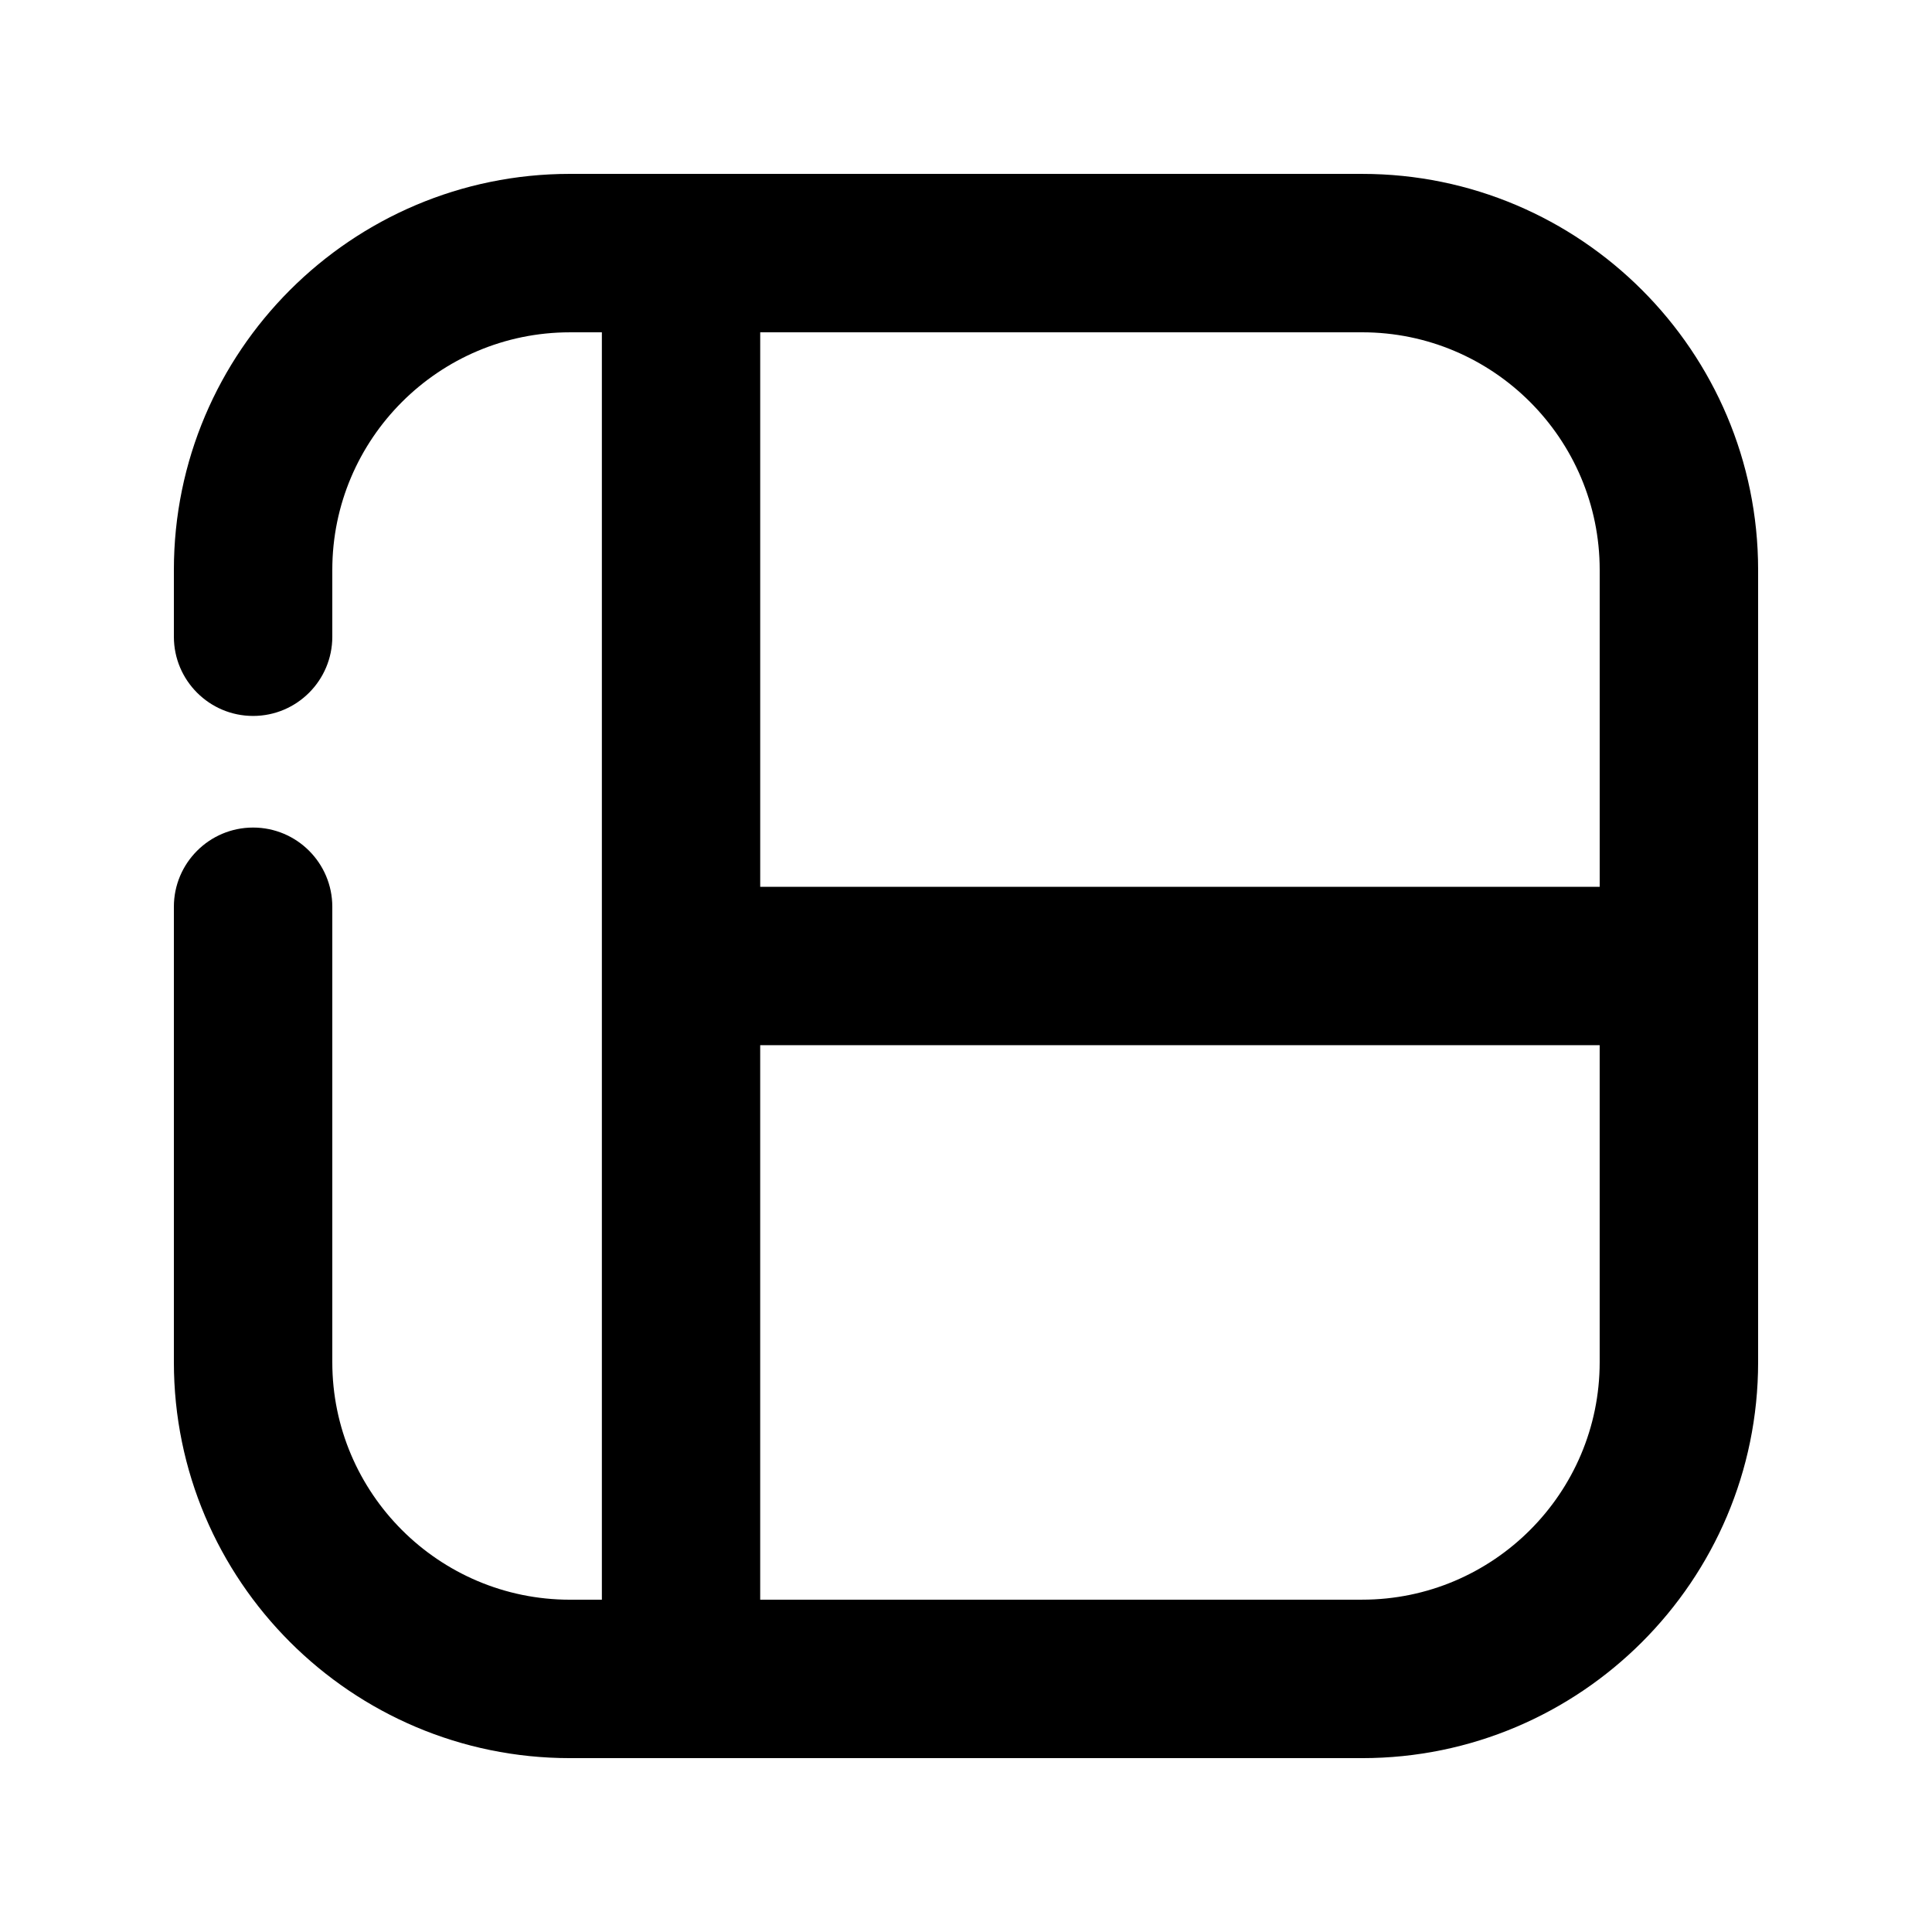
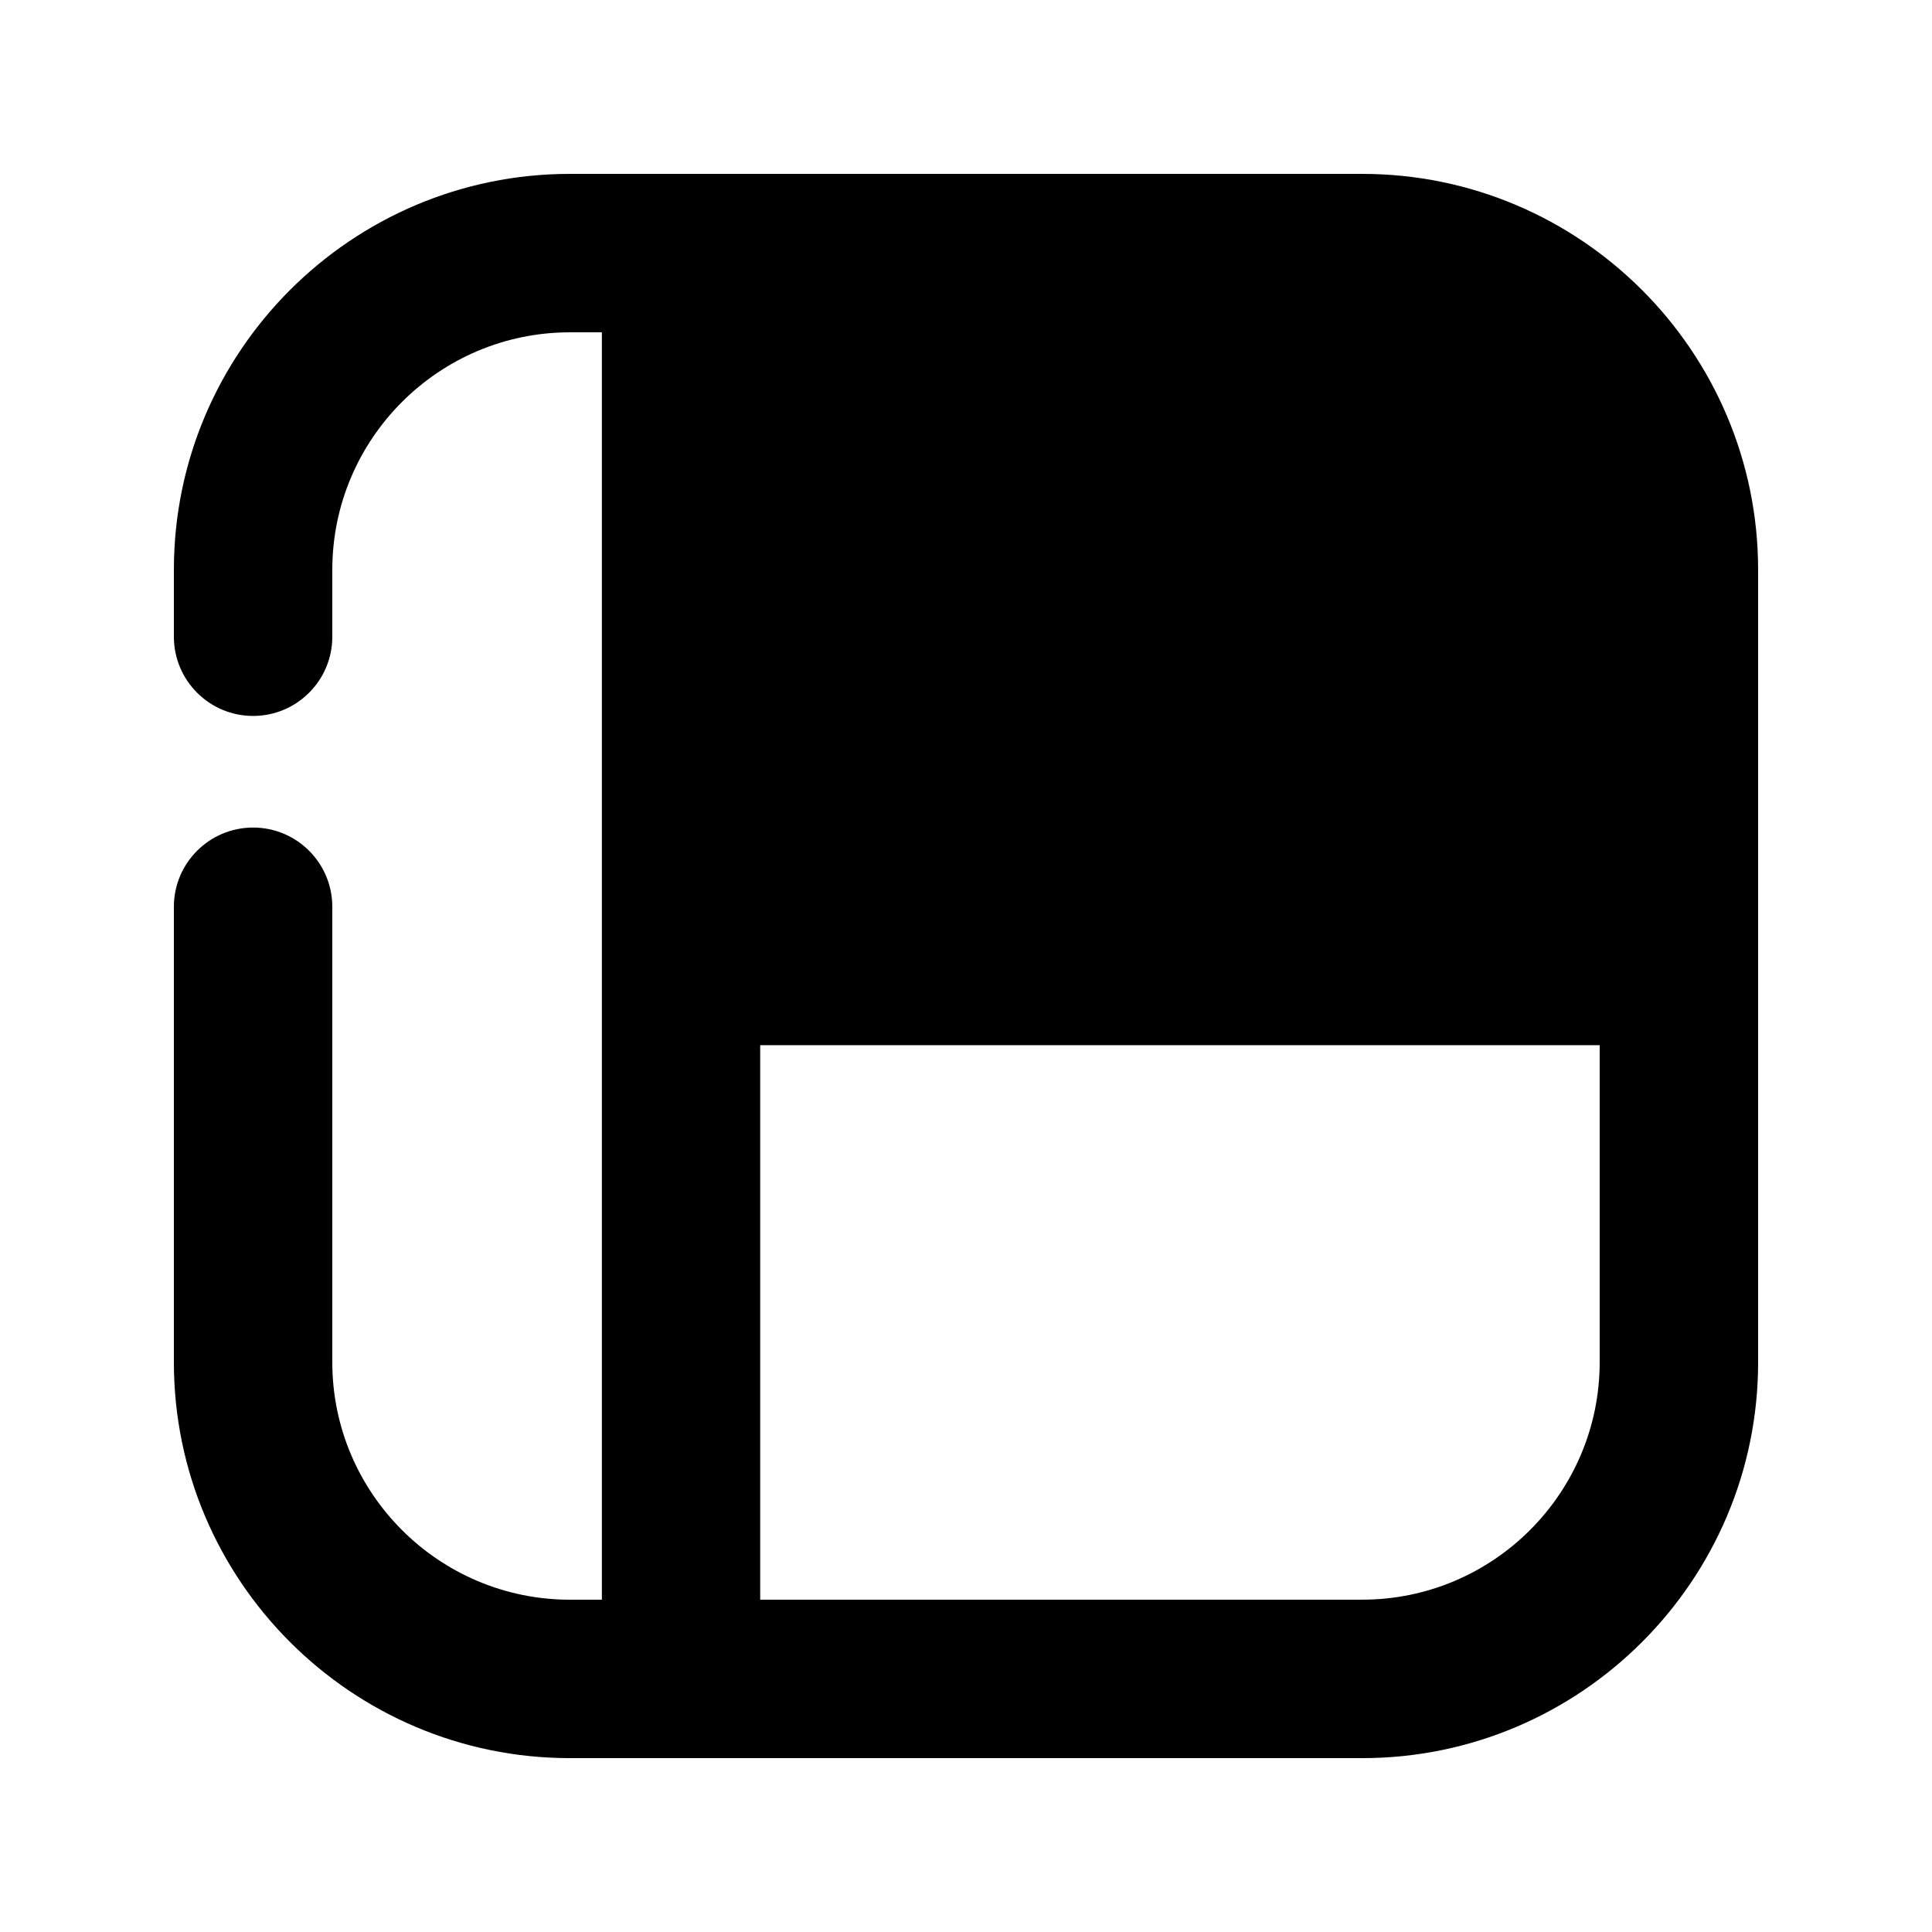
<svg xmlns="http://www.w3.org/2000/svg" fill="#000000" width="800px" height="800px" version="1.1" viewBox="144 144 512 512">
-   <path d="m505 190.08h-209.96c-57.875 0-104.96 47.086-104.96 104.94v17.719c0 11.586 9.406 20.992 20.992 20.992 11.586 0 20.992-9.406 20.992-20.992v-17.719c0-34.719 28.254-62.953 62.977-62.953h8.461v335.87h-8.461c-34.723 0-62.977-28.234-62.977-62.934v-120.7c0-11.586-9.406-20.992-20.992-20.992-11.586 0-20.992 9.406-20.992 20.992v120.7c0 57.855 47.086 104.92 104.96 104.92h209.96c57.855 0 104.92-47.062 104.92-104.92v-209.98c0-57.852-47.062-104.94-104.92-104.94zm0 41.984c34.699 0 62.934 28.234 62.934 62.953v83.992h-222.47v-146.95zm0 335.87h-159.54v-146.95l222.47 0.004v84.012c0 34.695-28.234 62.93-62.934 62.93z" />
+   <path d="m505 190.08h-209.96c-57.875 0-104.96 47.086-104.96 104.94v17.719c0 11.586 9.406 20.992 20.992 20.992 11.586 0 20.992-9.406 20.992-20.992v-17.719c0-34.719 28.254-62.953 62.977-62.953h8.461v335.87h-8.461c-34.723 0-62.977-28.234-62.977-62.934v-120.7c0-11.586-9.406-20.992-20.992-20.992-11.586 0-20.992 9.406-20.992 20.992v120.7c0 57.855 47.086 104.92 104.96 104.92h209.96c57.855 0 104.92-47.062 104.92-104.92v-209.98c0-57.852-47.062-104.94-104.92-104.94zm0 41.984c34.699 0 62.934 28.234 62.934 62.953v83.992v-146.95zm0 335.87h-159.54v-146.95l222.47 0.004v84.012c0 34.695-28.234 62.93-62.934 62.93z" />
</svg>